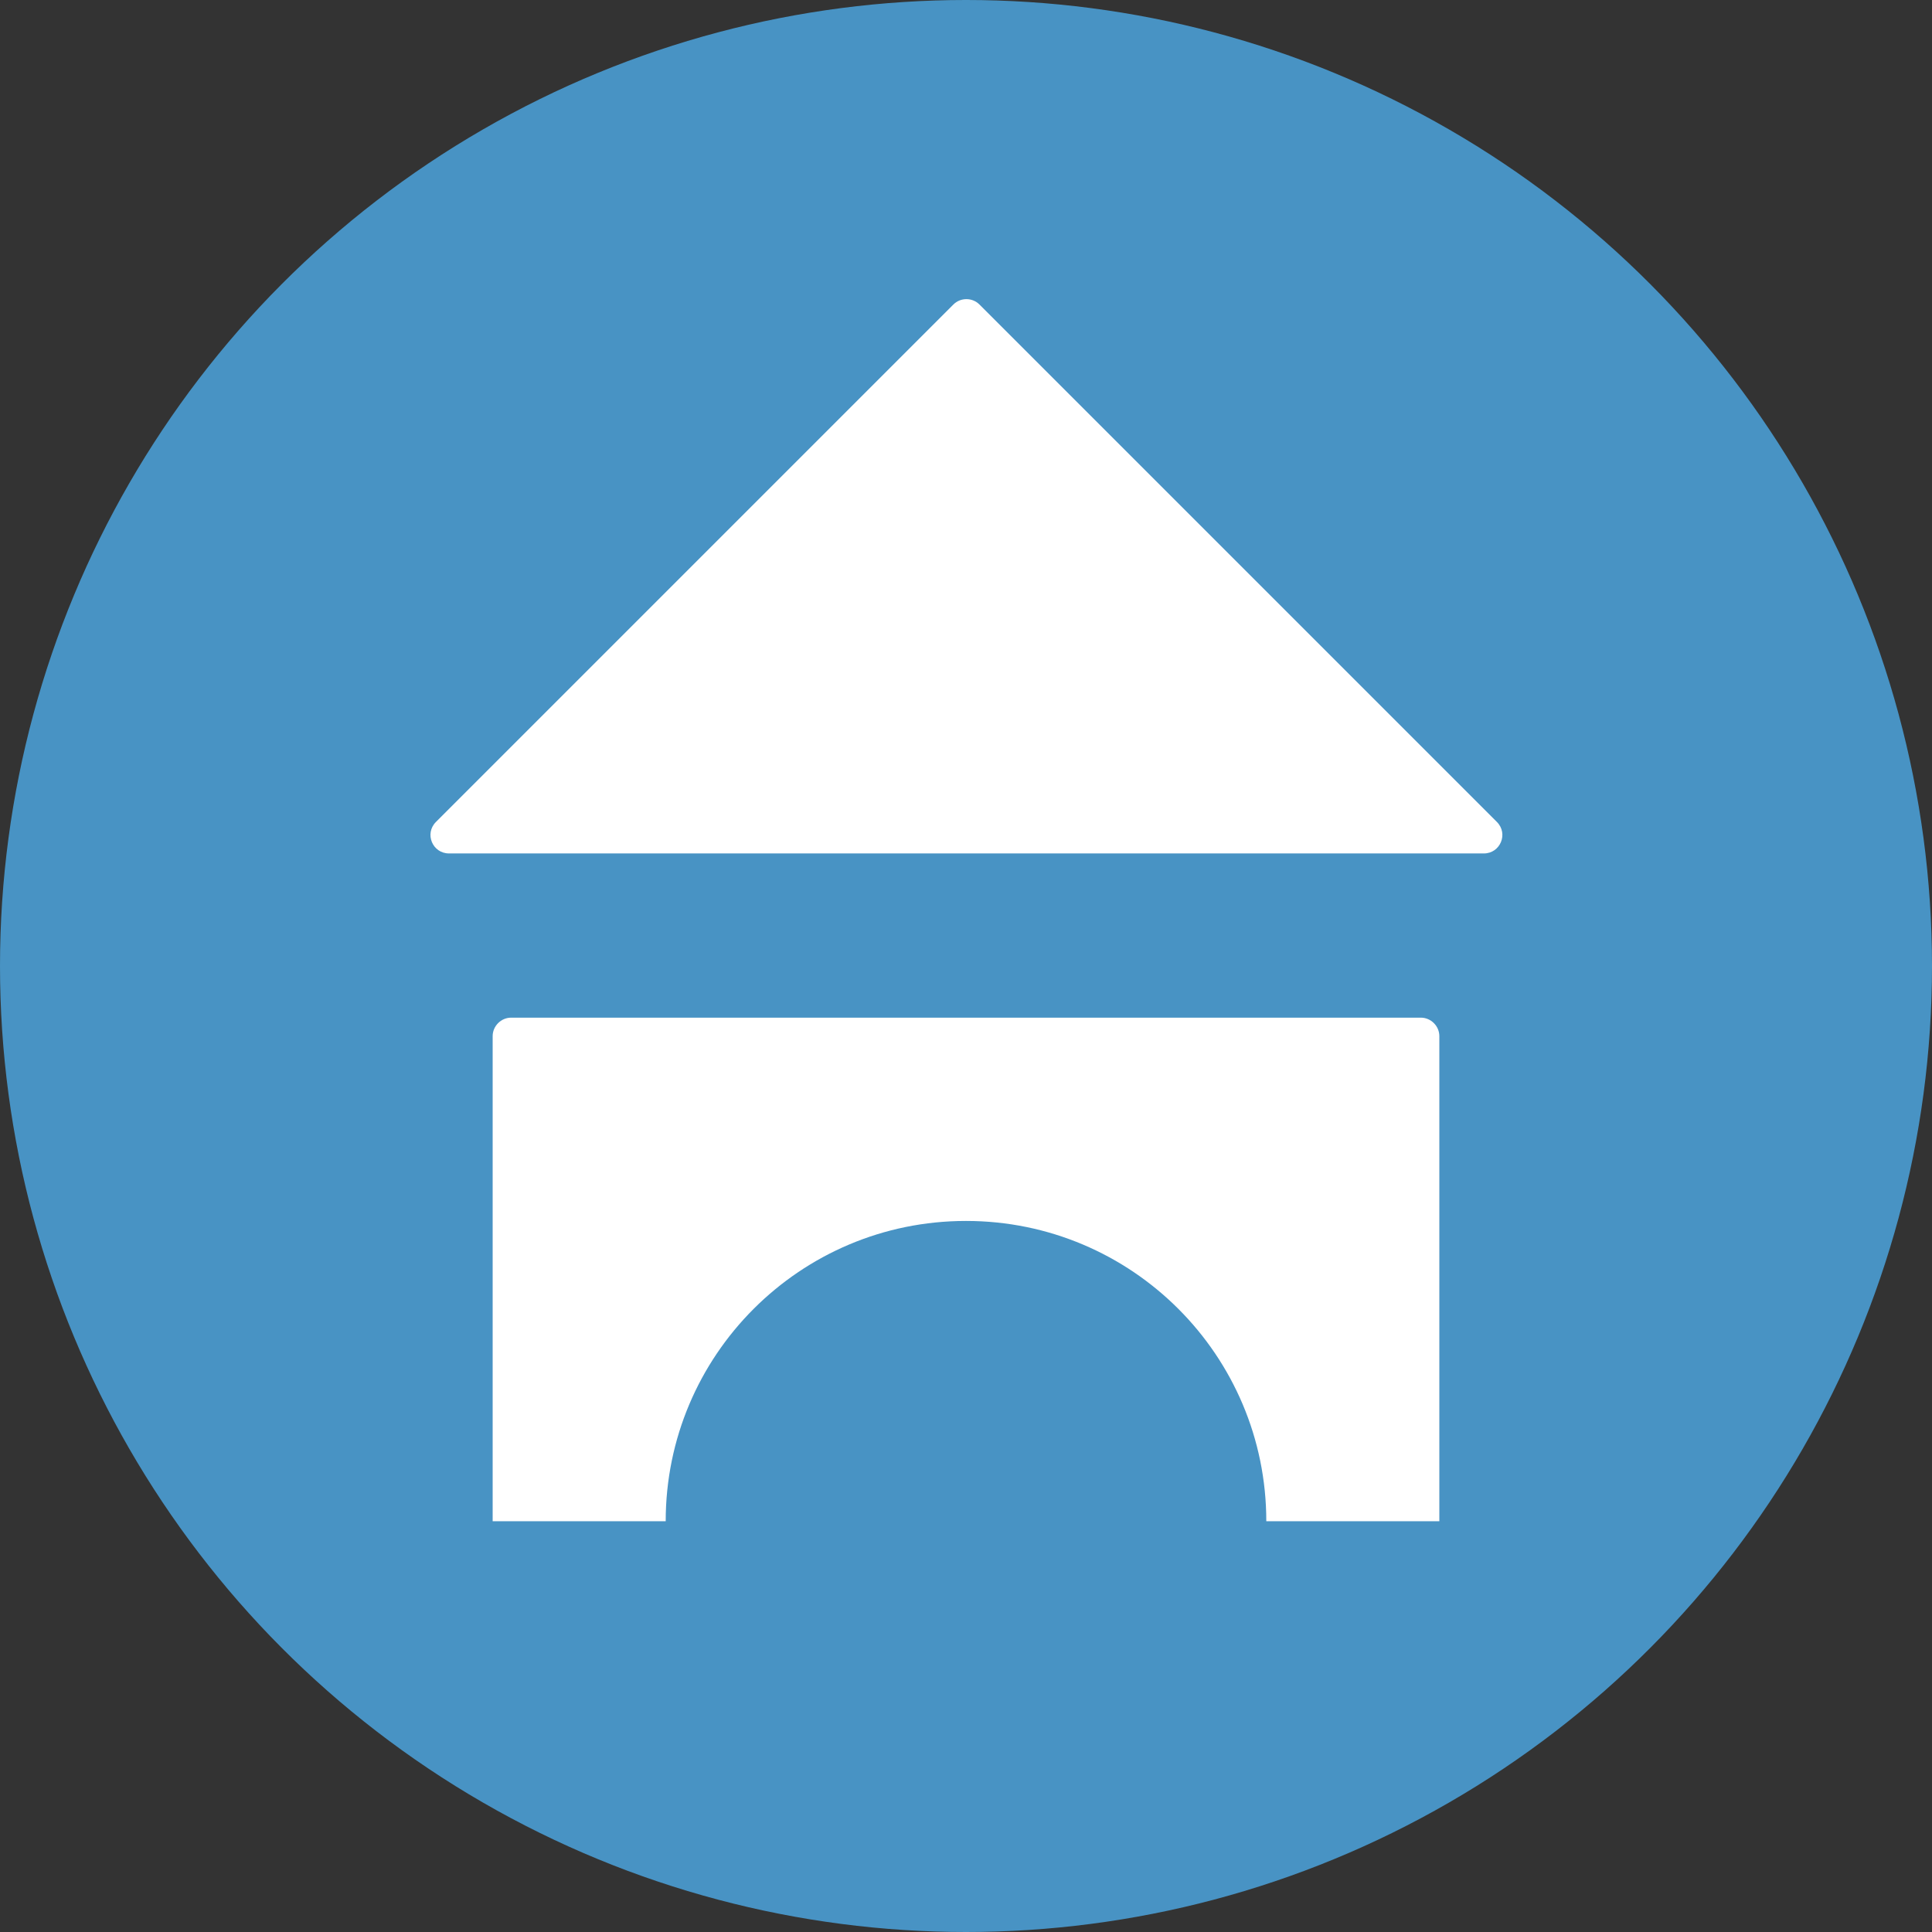
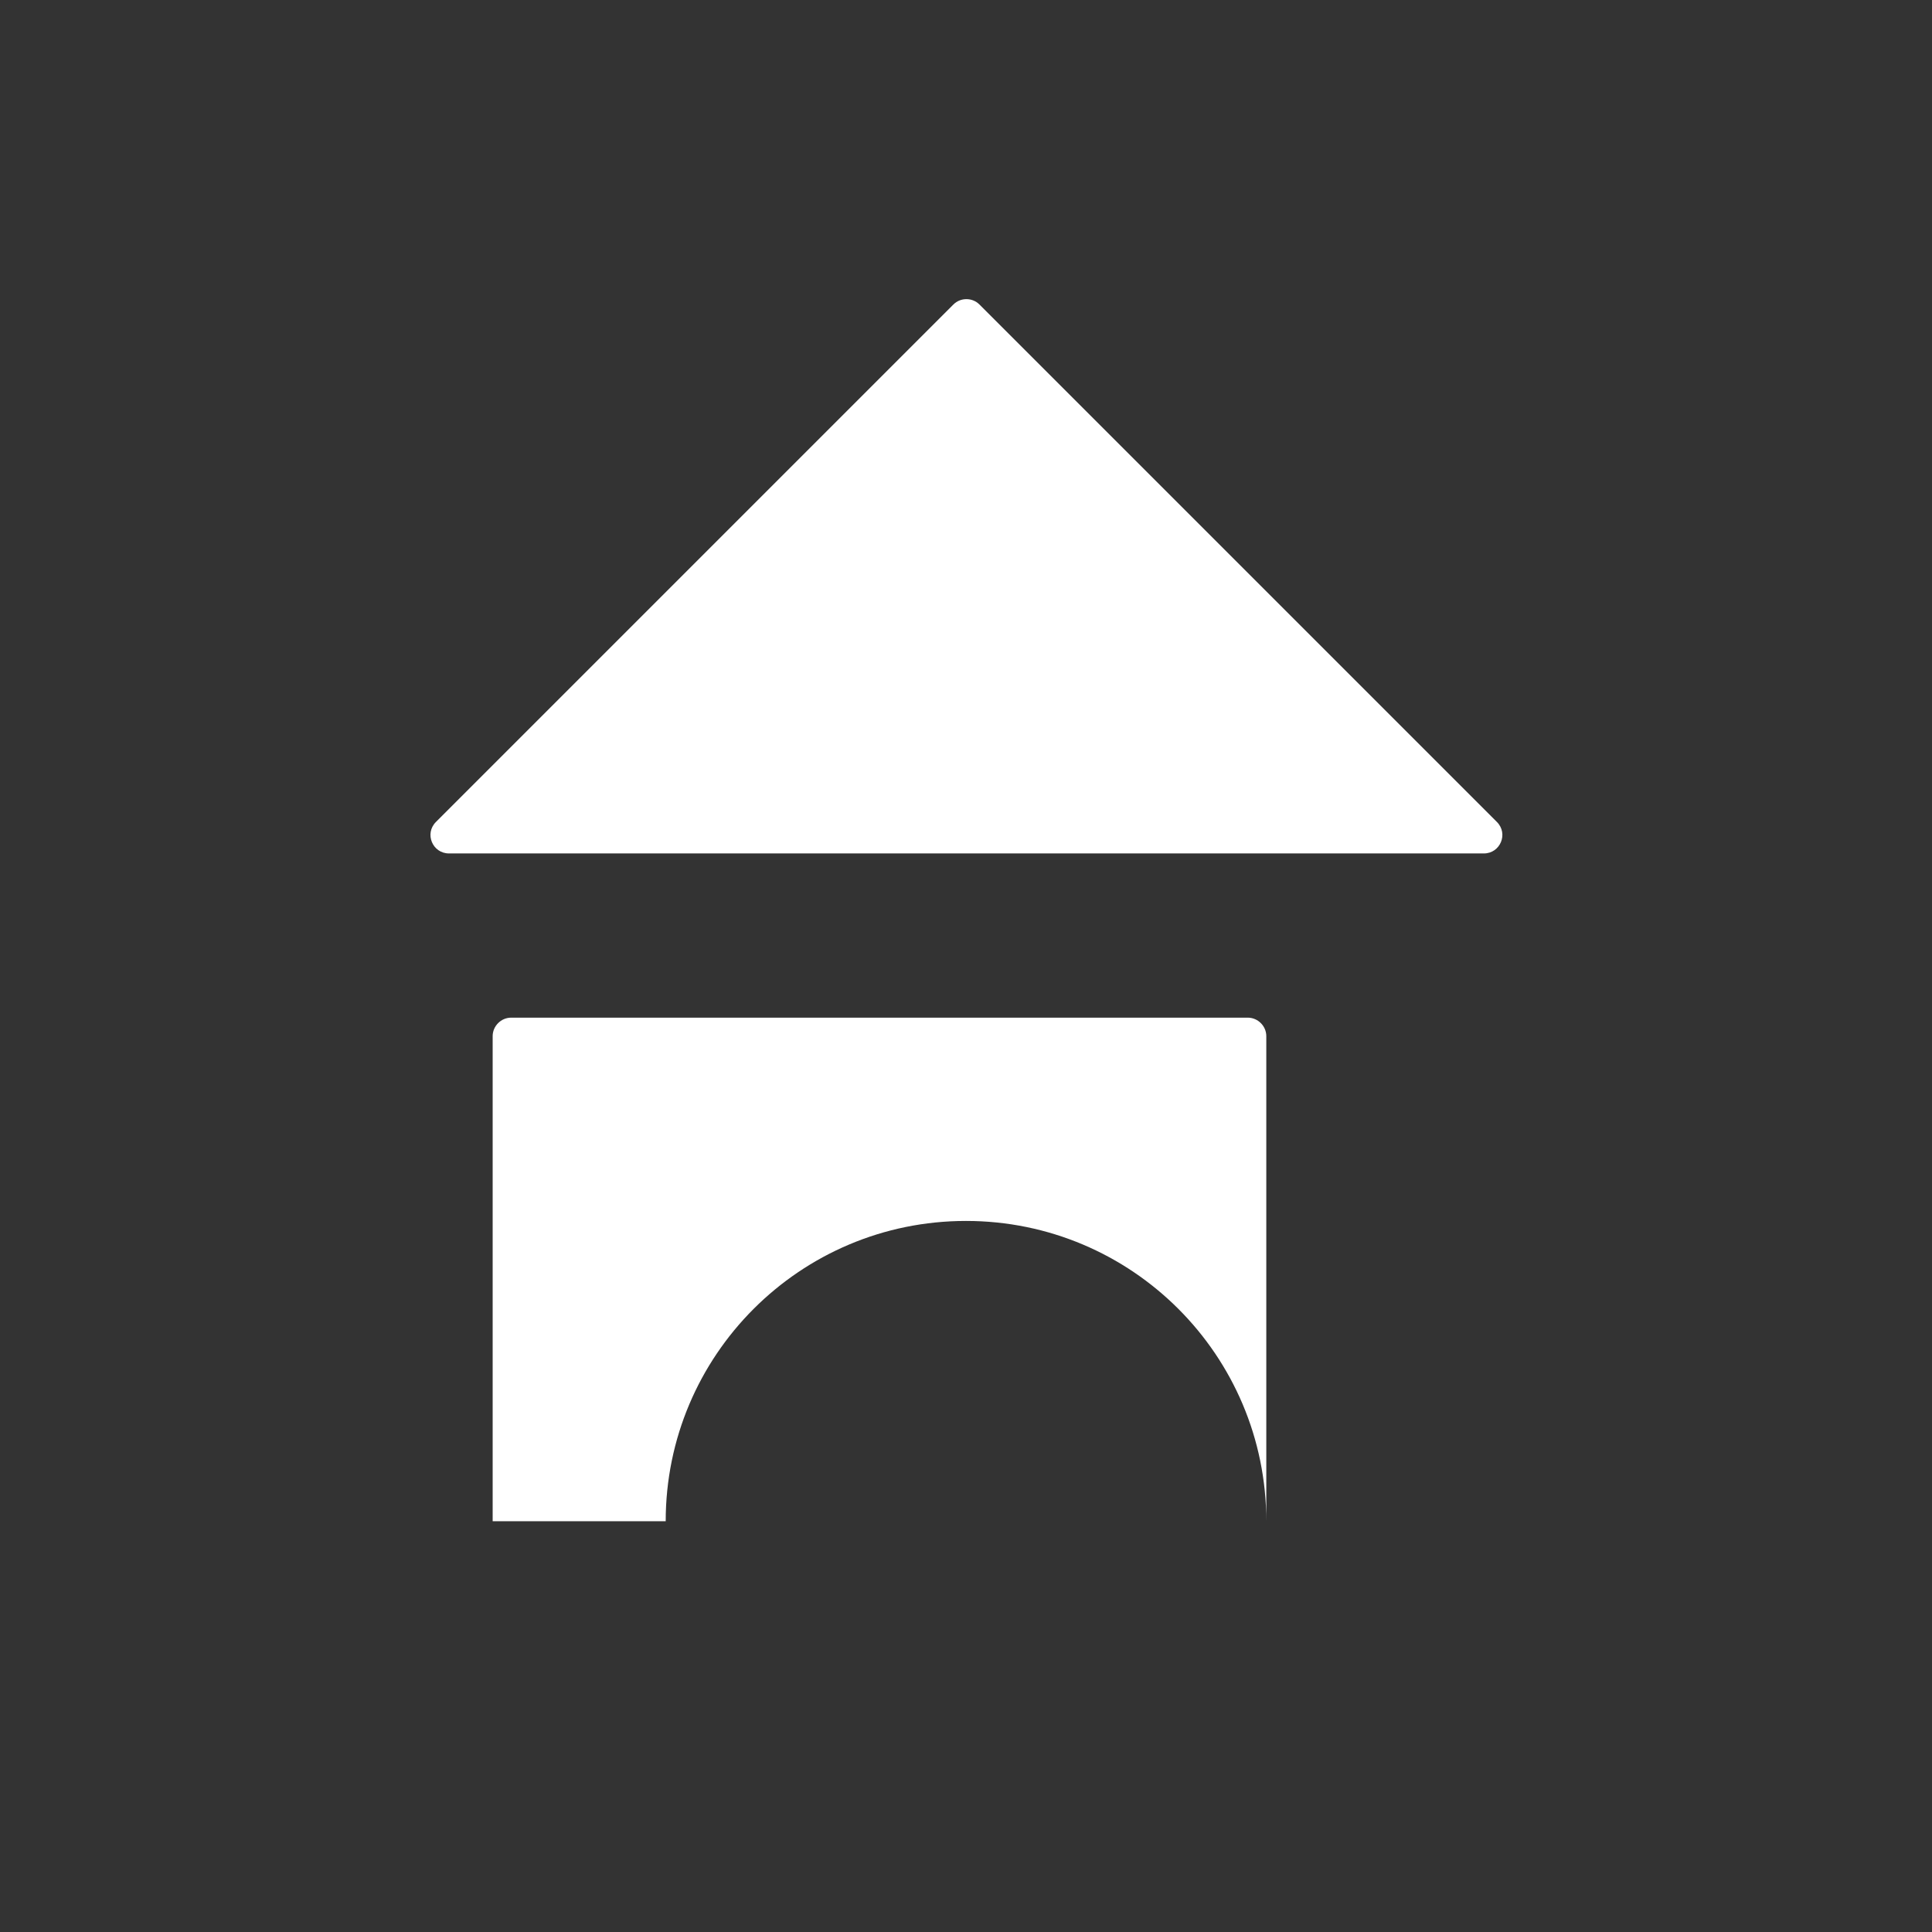
<svg xmlns="http://www.w3.org/2000/svg" id="_レイヤー_2" viewBox="0 0 46 46">
  <rect x="0" y="0" width="46" height="46" fill="#333333" stroke="none" />
  <defs>
    <style>.cls-1{fill:#fff;}.cls-2{fill:#4893c4;}</style>
  </defs>
  <g id="_レイヤー_1-2">
-     <circle class="cls-2" cx="23" cy="23" r="23" />
    <path class="cls-1" d="m23.32,7.25l12.32,12.32c.28.28.08.75-.31.75H10.69c-.39,0-.59-.47-.31-.75l12.32-12.32c.17-.17.45-.17.62,0Z" />
-     <path class="cls-1" d="m12.17,24.23c-.24,0-.44.2-.44.44v11.55h4.12c0-3.95,3.2-7.15,7.15-7.15s7.15,3.2,7.15,7.15h4.12v-11.55c0-.24-.2-.44-.44-.44H12.17Z" />
+     <path class="cls-1" d="m12.17,24.23c-.24,0-.44.2-.44.44v11.55h4.12c0-3.95,3.2-7.15,7.15-7.15s7.15,3.2,7.15,7.15v-11.55c0-.24-.2-.44-.44-.44H12.17Z" />
  </g>
</svg>